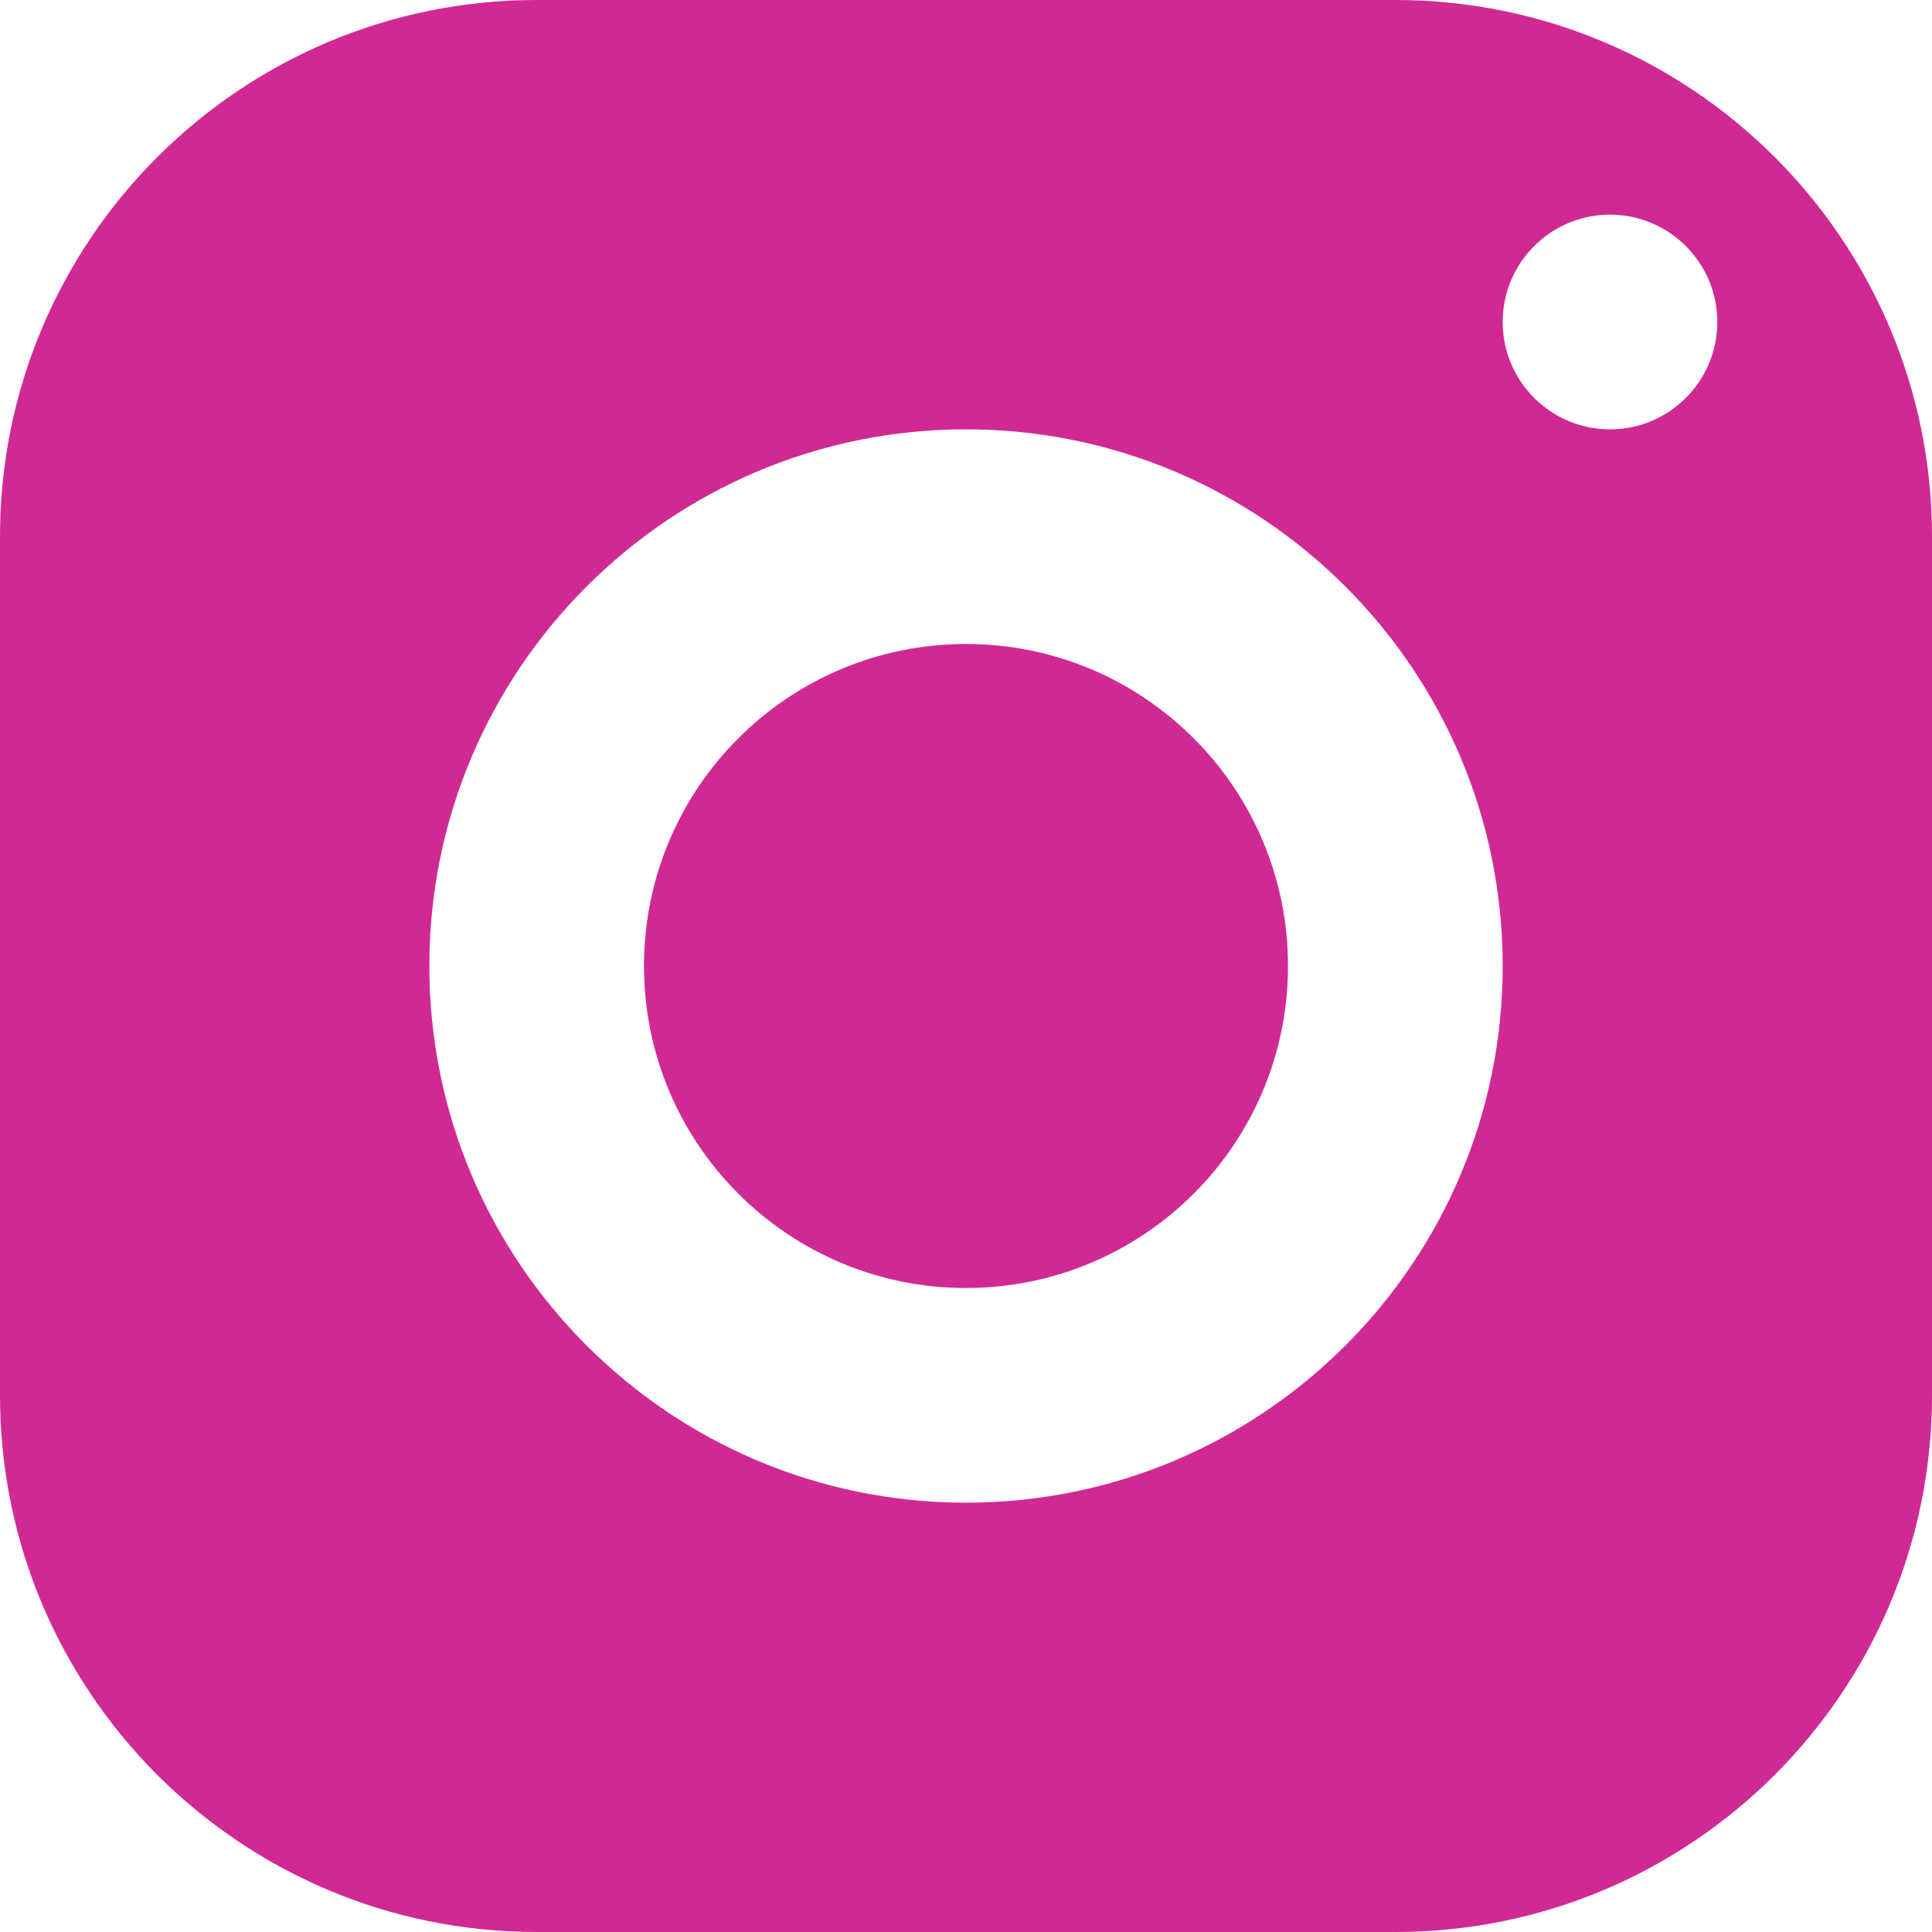
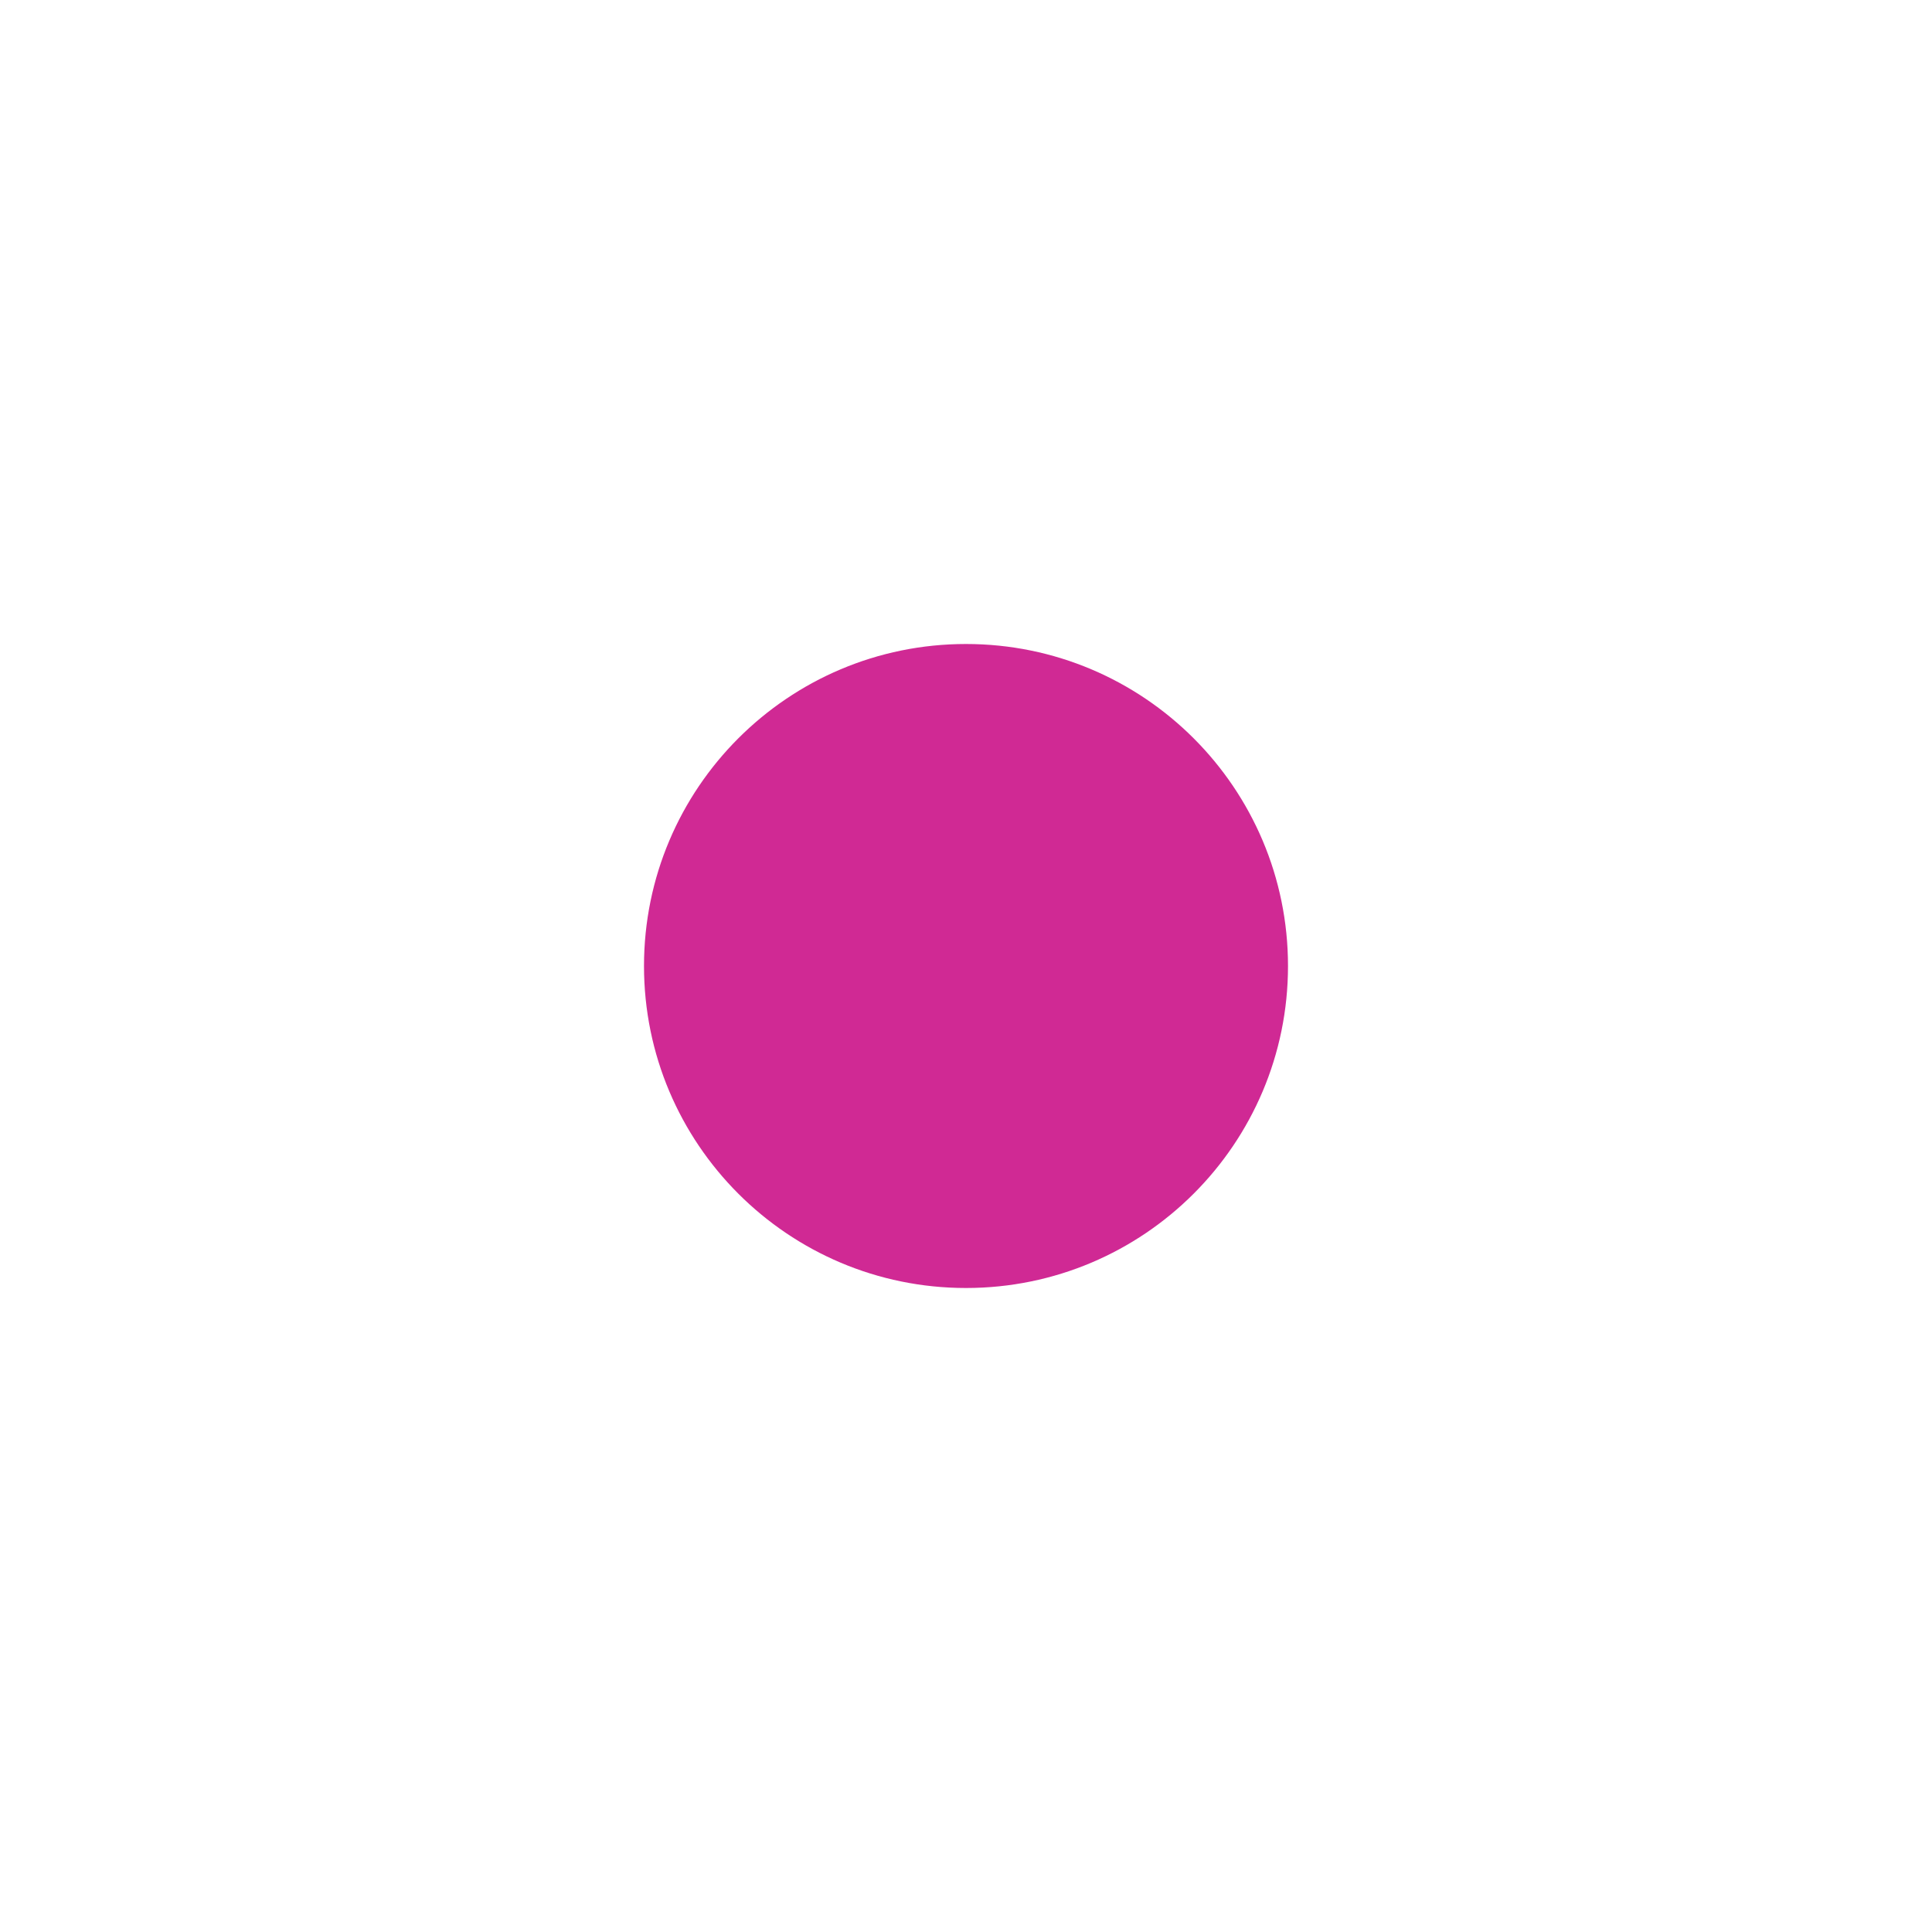
<svg xmlns="http://www.w3.org/2000/svg" id="Layer_1" x="0px" y="0px" width="75px" height="75px" viewBox="12.5 12.5 75 75" xml:space="preserve">
-   <path fill="#D02994" d="M66.666,12.5H33.333C21.829,12.5,12.5,21.829,12.5,33.333v33.333c0,11.505,9.329,20.834,20.833,20.834 h33.333c11.505,0,20.834-9.329,20.834-20.834V33.333C87.5,21.829,78.171,12.5,66.666,12.5z M50,70.834 c-11.504,0-20.833-9.33-20.833-20.834S38.496,29.167,50,29.167S70.834,38.497,70.834,50S61.504,70.834,50,70.834z M75,29.167 c-2.3,0-4.166-1.867-4.166-4.167S72.7,20.833,75,20.833S79.166,22.7,79.166,25S77.3,29.167,75,29.167z" />
  <path fill="#D02994" d="M50,37.5c-6.903,0-12.5,5.598-12.5,12.5S43.097,62.5,50,62.5c6.902,0,12.5-5.598,12.5-12.5 S56.902,37.5,50,37.5z" />
</svg>